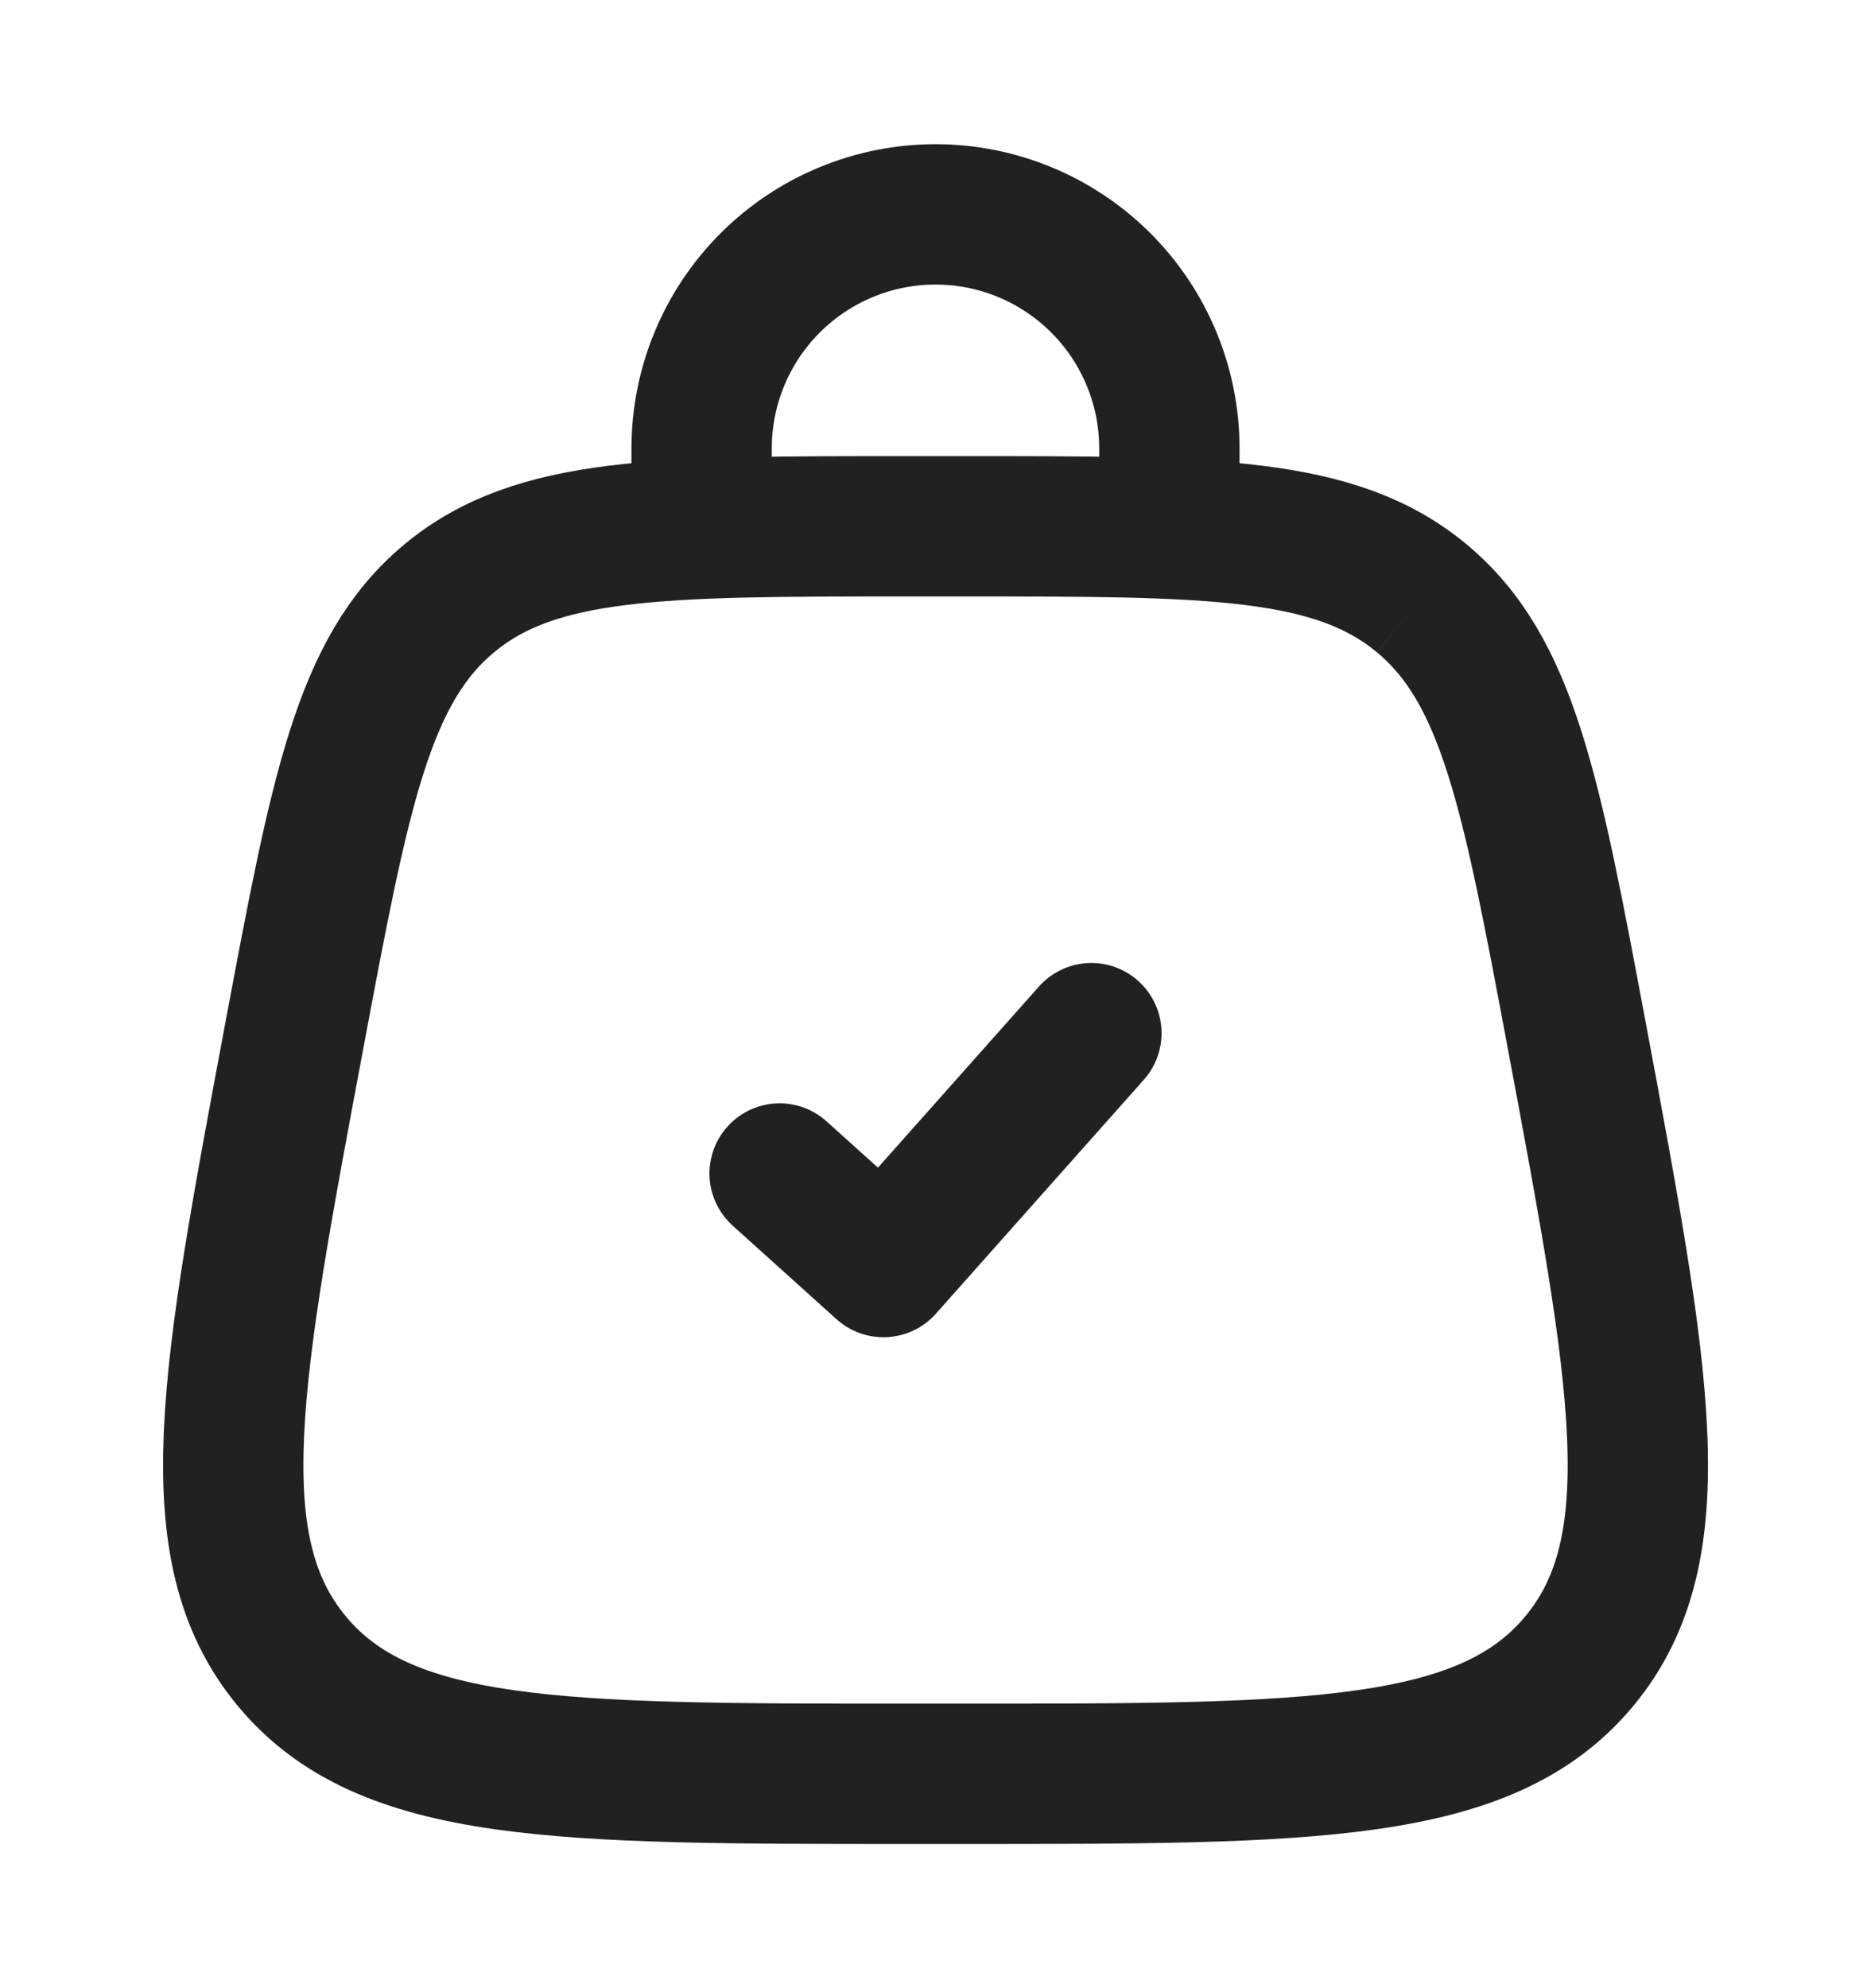
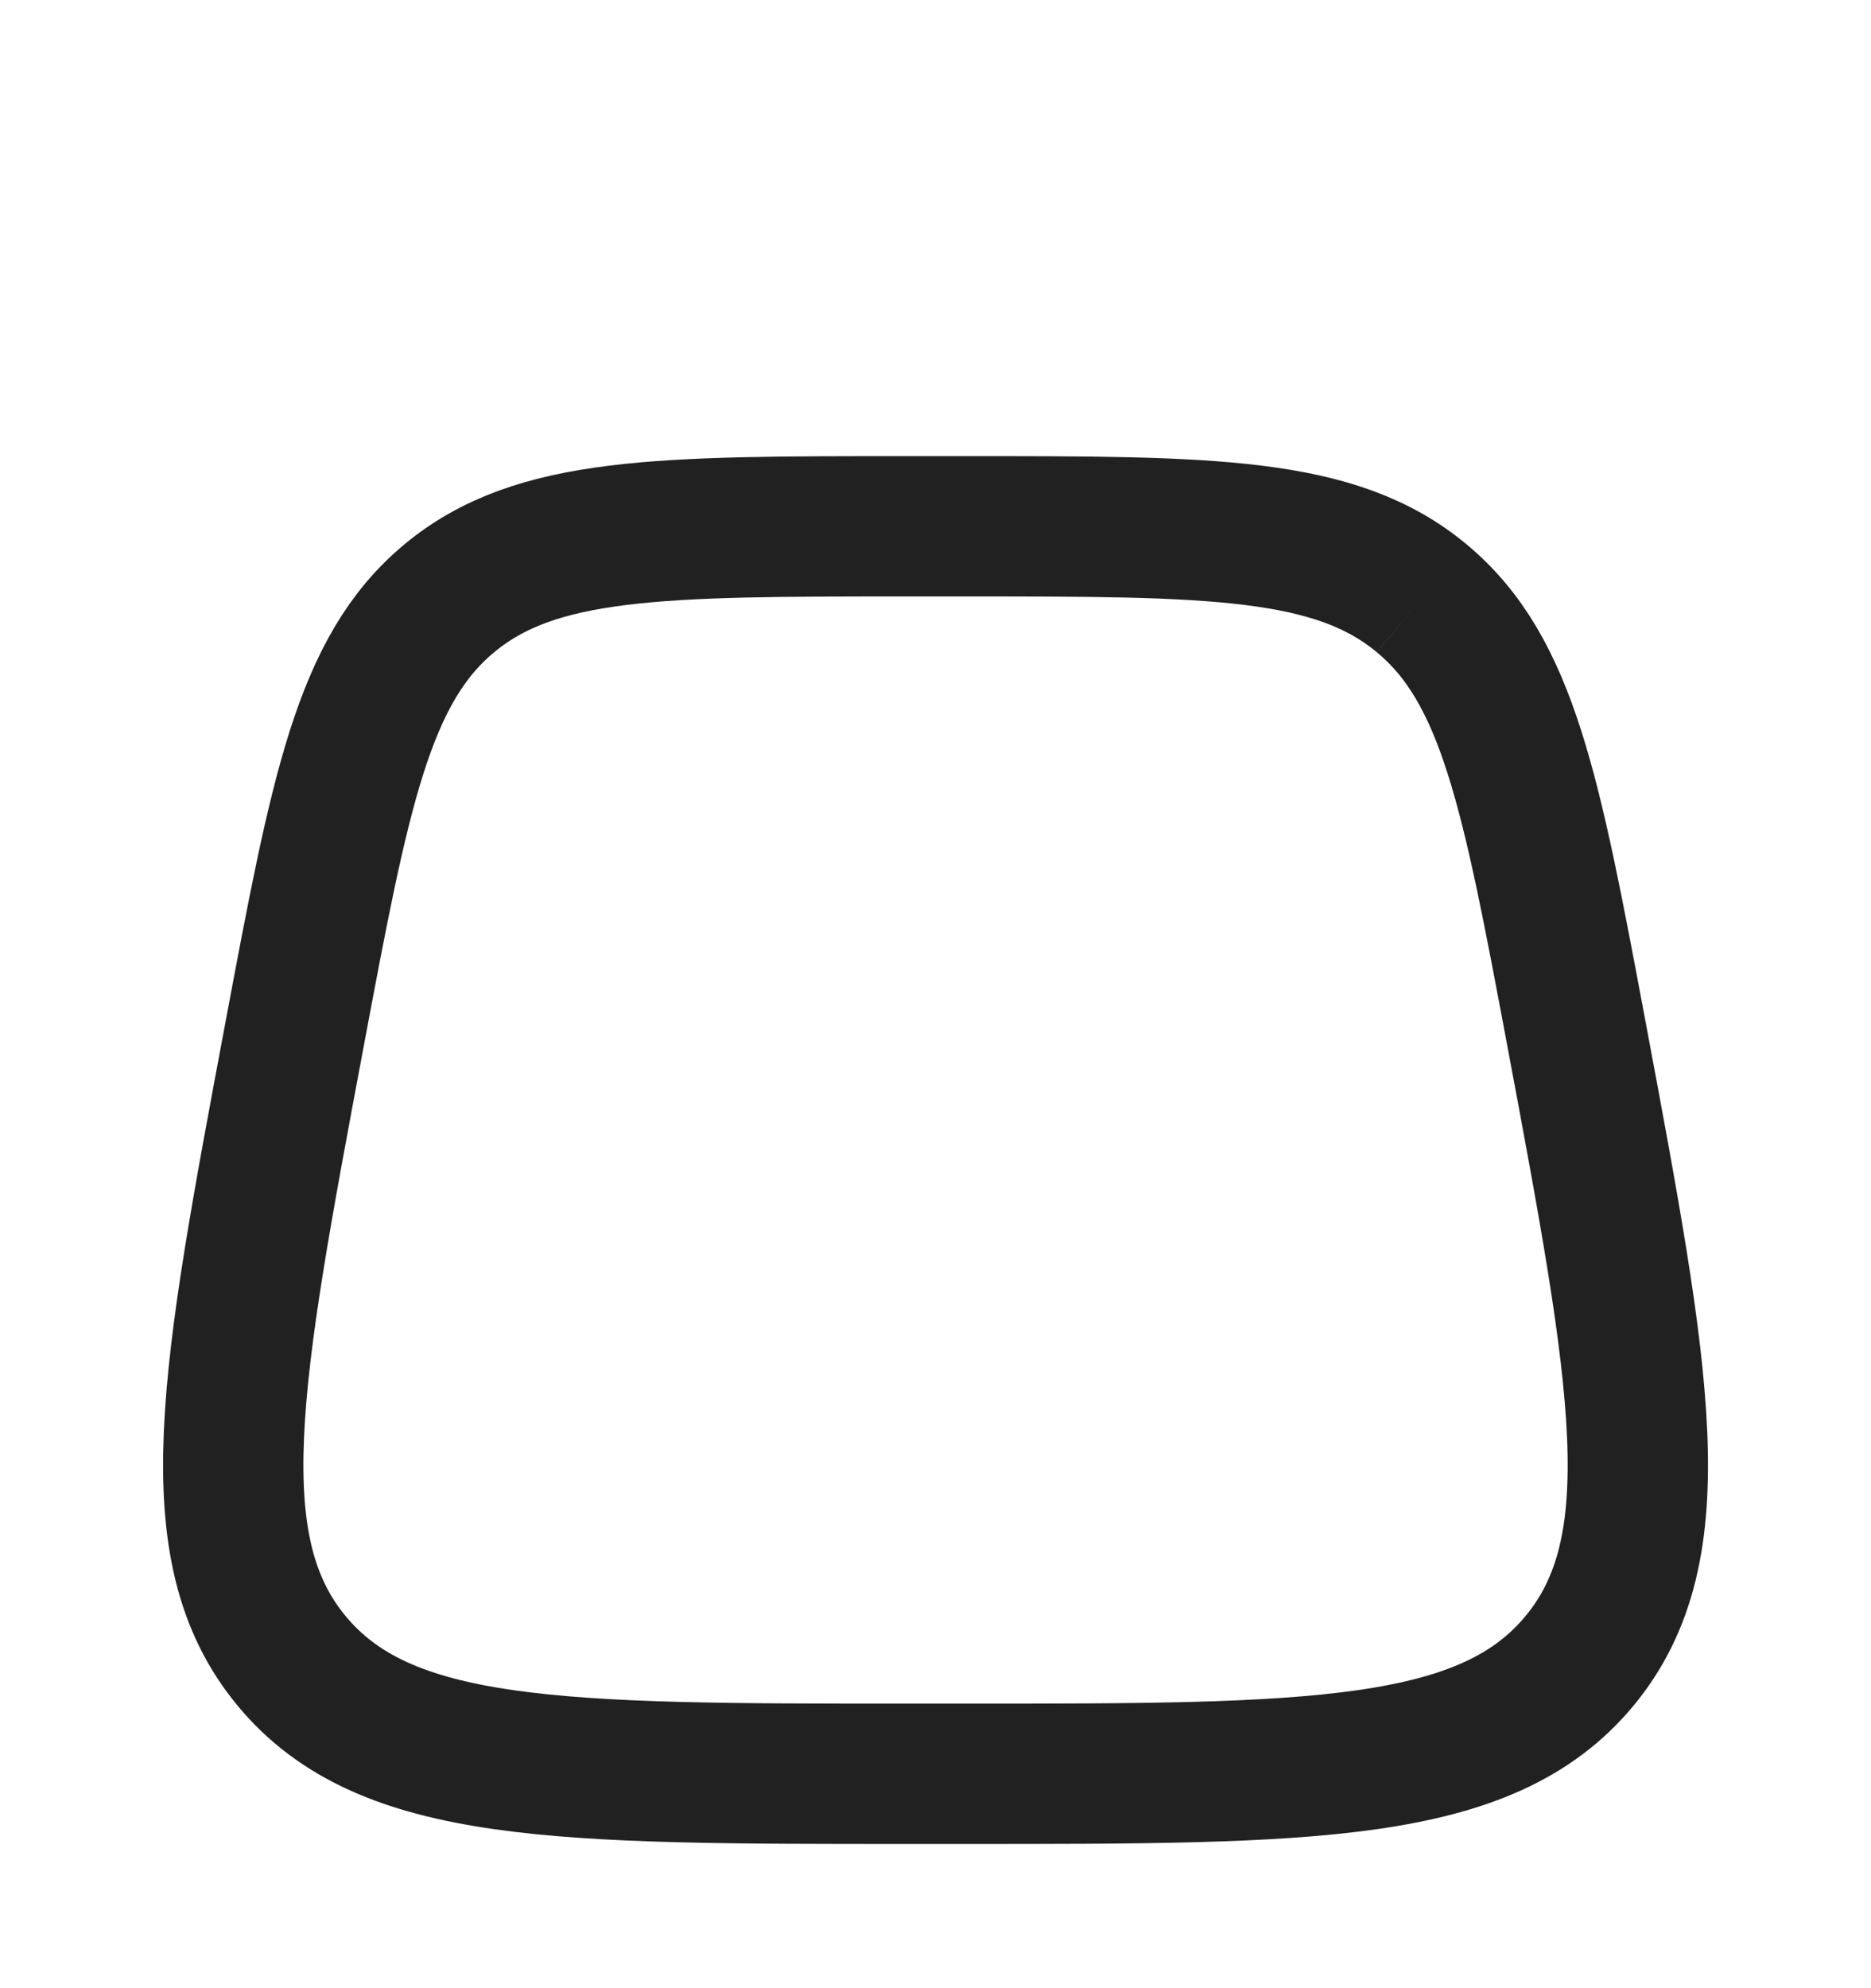
<svg xmlns="http://www.w3.org/2000/svg" width="16" height="17" viewBox="0 0 16 17" fill="none">
  <path d="M2.495 14.203C3.295 15.167 4.783 15.167 7.76 15.167H8.24C11.217 15.167 12.706 15.167 13.506 14.203M2.495 14.203C1.695 13.239 1.969 11.777 2.518 8.85C2.908 6.77 3.103 5.729 3.843 5.115M13.506 14.203C14.306 13.239 14.031 11.777 13.483 8.85C13.093 6.77 12.897 5.729 12.157 5.115M12.157 5.115C11.417 4.5 10.357 4.5 8.241 4.5H7.759C5.643 4.5 4.584 4.5 3.843 5.115" stroke="#212121" stroke-width="1.2" />
-   <path d="M6.667 10.034L7.555 10.834L9.333 8.834" stroke="#212121" stroke-width="1.2" stroke-linecap="round" stroke-linejoin="round" />
-   <path d="M6 4.5V3.833C6 3.303 6.211 2.794 6.586 2.419C6.961 2.044 7.47 1.833 8 1.833C8.53 1.833 9.039 2.044 9.414 2.419C9.789 2.794 10 3.303 10 3.833V4.5" stroke="#212121" stroke-width="1.2" stroke-linecap="round" />
</svg>